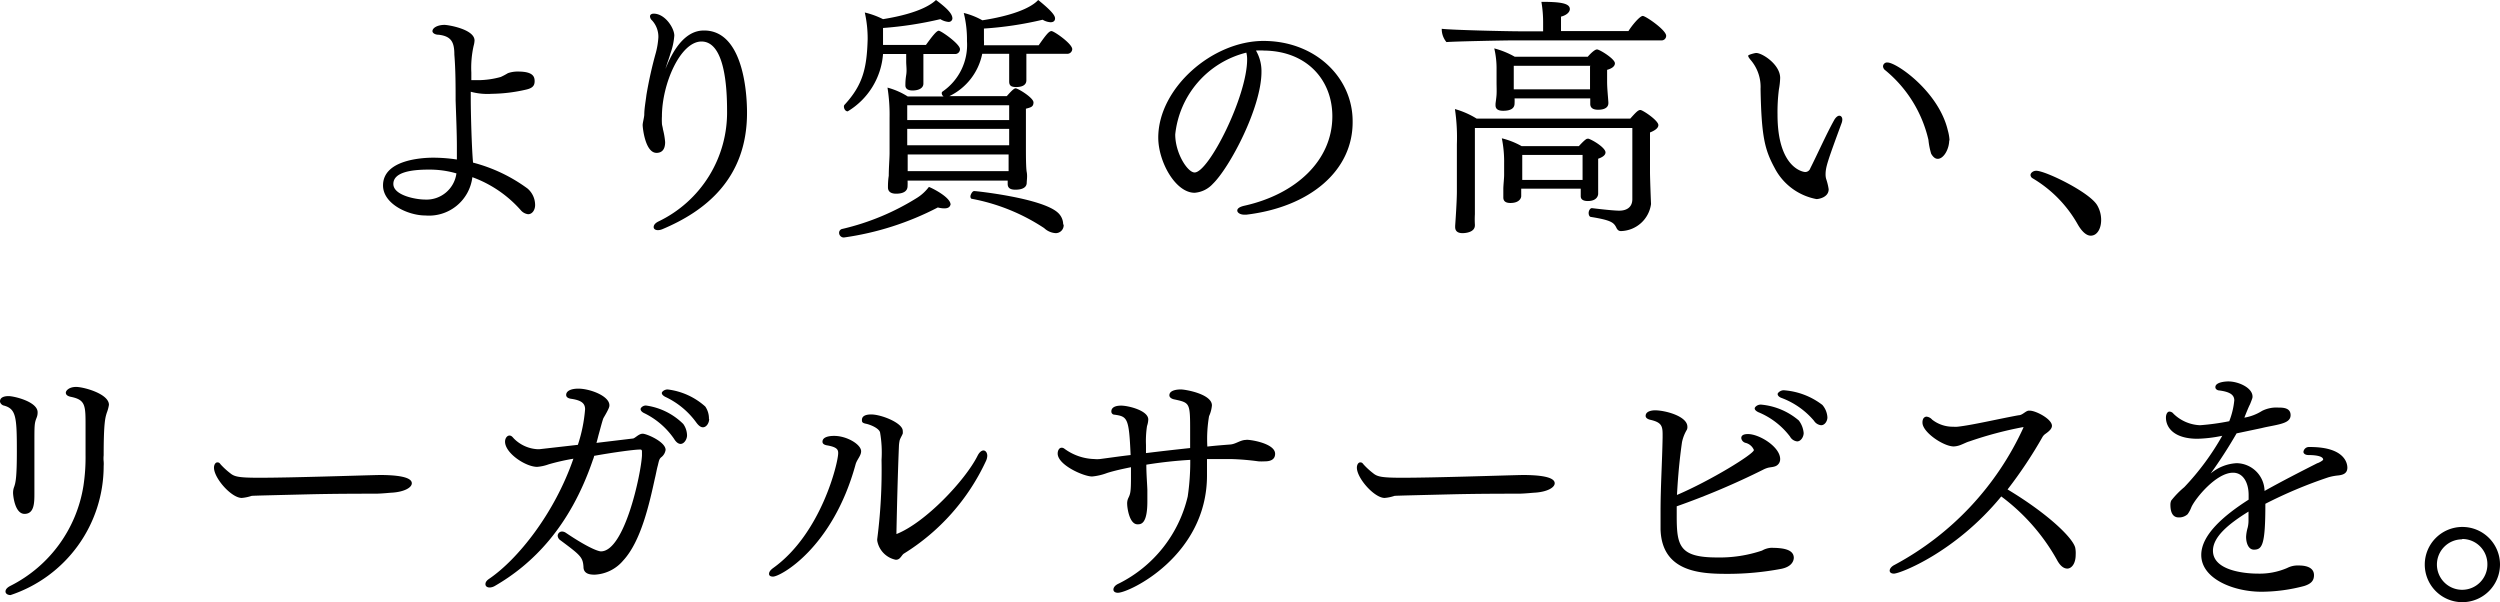
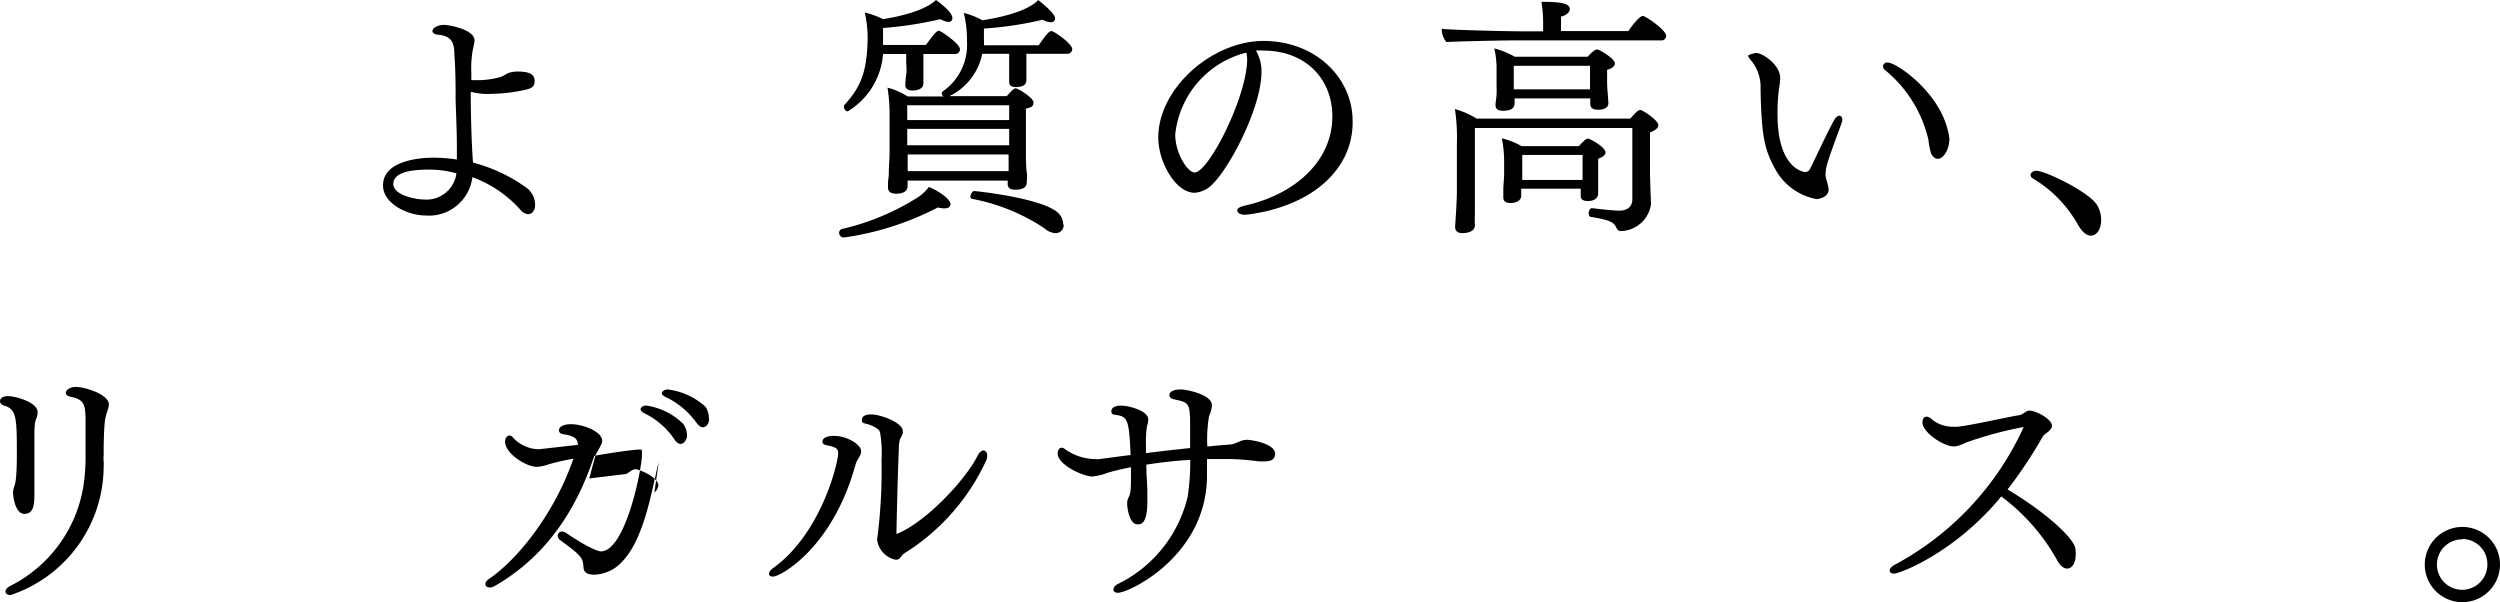
<svg xmlns="http://www.w3.org/2000/svg" viewBox="0 0 218 52.51">
  <g id="レイヤー_2" data-name="レイヤー 2">
    <g id="text">
      <path d="M46.05,18.68a1,1,0,0,1-.62-.33,10.36,10.36,0,0,0-4.24-2.9,3.81,3.81,0,0,1-4.1,3.34c-1.49,0-3.69-1-3.69-2.62,0-2.26,3.47-2.42,4.38-2.42a13.86,13.86,0,0,1,2.06.16V12.76c0-1.08-.06-2.55-.11-4,0-1.19,0-2.66-.11-4,0-1.1-.28-1.6-1.36-1.73-.37,0-.55-.18-.55-.31,0-.29.44-.55,1.06-.55.28,0,2.61.37,2.61,1.36A2.09,2.09,0,0,1,41.3,4a8.73,8.73,0,0,0-.2,2.33c0,.22,0,.44,0,.66.22,0,.44,0,.66,0a7.48,7.48,0,0,0,1.91-.28,6.08,6.08,0,0,0,.62-.33,2.54,2.54,0,0,1,.9-.14c1.32,0,1.43.47,1.43.84s-.16.6-.73.73a13.86,13.86,0,0,1-3,.37A5.56,5.56,0,0,1,41.05,8v.59c0,1.37.09,4.45.2,5.59A13.92,13.92,0,0,1,46,16.44a1.89,1.89,0,0,1,.66,1.36C46.69,18.26,46.44,18.68,46.05,18.68Zm-8.69-3.89c-1.54,0-3.06.24-3.06,1.25s2,1.36,2.73,1.36a2.63,2.63,0,0,0,2.77-2.28A8.41,8.41,0,0,0,37.36,14.79Z" />
-       <path d="M65.14,9.84c0,5.83-3.76,8.62-7.37,10.14a1.08,1.08,0,0,1-.39.09c-.24,0-.38-.11-.38-.27s.11-.33.4-.48a10.54,10.54,0,0,0,6-9.7c0-2-.2-6-2.23-6-1.84,0-3.45,3.69-3.45,6.53a5.32,5.32,0,0,0,0,.6c0,.17.07.33.09.53A6.55,6.55,0,0,1,58,12.39c0,.72-.35.94-.75.94-1,0-1.21-2.22-1.21-2.42s.11-.57.14-.88c0-.55.11-1.1.19-1.76a35.76,35.76,0,0,1,.82-3.67,6.81,6.81,0,0,0,.22-1.34,2.11,2.11,0,0,0-.55-1.48.5.5,0,0,1-.18-.35c0-.15.13-.24.33-.24H57c1,0,1.8,1.27,1.8,1.91a5.86,5.86,0,0,1-.33,1.54c-.13.46-.31.9-.44,1.37,1.25-3.17,2.73-3.35,3.37-3.35C64.62,2.66,65.14,7.53,65.14,9.84Z" />
      <path d="M82.35,18.17a2.15,2.15,0,0,1-.57-.08,25.37,25.37,0,0,1-8.19,2.62.41.41,0,0,1-.42-.4.34.34,0,0,1,.29-.35A21.43,21.43,0,0,0,80,17.23,3.87,3.87,0,0,0,81,16.3c.31.11,1.89.91,1.89,1.54C82.85,17.93,82.81,18.17,82.35,18.17ZM83.71,4.29a.42.42,0,0,1-.46.42H80.52v.77c0,.33,0,.68,0,1s0,.68,0,.81c0,.38-.38.6-.95.6-.33,0-.62-.11-.62-.44v0c0-.18,0-.47.07-.91s0-.77,0-1.19V4.71H77a6.38,6.38,0,0,1-3.08,5c-.2,0-.33-.22-.33-.42a.22.22,0,0,1,.07-.17c1.6-1.74,1.93-3.21,2-5.72a10.33,10.33,0,0,0-.25-2.31A7.29,7.29,0,0,1,77,1.67C80.41,1.12,81.36.24,81.62,0c.88.66,1.43,1.17,1.43,1.61a.32.32,0,0,1-.35.3A1.59,1.59,0,0,1,82,1.67,31.84,31.84,0,0,1,77,2.44c0,.46,0,1,0,1.39v.09h3.74c.53-.73.92-1.24,1.12-1.24S83.71,3.83,83.71,4.29Zm9.79,0a.43.43,0,0,1-.48.4H89.5v.55c0,.3,0,.61,0,.92s0,.71,0,.84c0,.48-.48.59-.88.59S88,7.5,88,7.11v0c0-.17,0-.44,0-.87s0-.67,0-1.13V4.69H85.65a5.24,5.24,0,0,1-2.86,3.69h5c.07-.06.57-.68.77-.68s1.56.82,1.56,1.23-.28.44-.66.55c0,.51,0,3.52,0,3.52,0,.36,0,1.65.07,2s0,.77,0,.93c0,.61-.81.61-1,.61-.46,0-.66-.17-.66-.5v-.29H79.14a4.75,4.75,0,0,1,0,.48c0,.47-.42.66-1,.66-.38,0-.71-.13-.71-.55v-.06c0-.09,0-.53.07-.95,0-.72.07-1.52.07-2v-3a15.33,15.33,0,0,0-.18-2.69,6.38,6.38,0,0,1,1.76.77h3.13a.36.36,0,0,1-.16-.28.17.17,0,0,1,.09-.16,4.93,4.93,0,0,0,2.11-4.38,9.62,9.62,0,0,0-.28-2.46,6.36,6.36,0,0,1,1.62.64C89.26,1.21,90.27.29,90.53,0,91.9,1.1,92,1.43,92,1.61s-.11.33-.39.33a1.51,1.51,0,0,1-.69-.22,30.7,30.7,0,0,1-5.12.77v1a3.62,3.62,0,0,1,0,.46h4.77c.64-.91.9-1.24,1.12-1.24S93.5,3.81,93.5,4.29ZM88,9.18H79.11v1.29H88Zm0,2.06H79.11v1.43H88Zm-8.85,2.23v.28c0,.13,0,.71,0,1.17h8.8c0-.49,0-1,0-1.45Zm13.6,6.11a.69.69,0,0,1-.7.75,1.6,1.6,0,0,1-1-.44,17.2,17.2,0,0,0-6.28-2.55c-.11,0-.15-.11-.15-.22s.15-.46.33-.46,5.87.61,7.28,1.87A1.4,1.4,0,0,1,92.71,19.58Z" />
      <path d="M108.68,18.72c-.06,0-.13,0-.17,0-.38,0-.62-.18-.62-.36s.2-.33.66-.43c4.44-1,7.63-3.92,7.63-7.79,0-3.15-2.2-5.68-5.94-5.73a5.78,5.78,0,0,0-.72,0l0,0A3.56,3.56,0,0,1,110,6.27c0,3.1-2.77,8.34-4.25,9.77a2.39,2.39,0,0,1-1.58.77C102.5,16.81,101,14.1,101,12c0-4.29,4.69-8.43,9.18-8.43s7.77,3.17,7.77,7C118,14.9,114.2,18.06,108.68,18.72Zm-6.2-7c0,1.65,1.08,3.32,1.69,3.32,1.23,0,4.58-6.64,4.58-9.86a2.22,2.22,0,0,0-.07-.59A8.23,8.23,0,0,0,102.48,11.73Z" />
      <path d="M145.29,3.12a.4.4,0,0,1-.46.4h-12.7c-.86,0-5.39.09-6,.15a1.78,1.78,0,0,1-.41-1.1V2.51c.81.11,5.76.22,6.77.22h2.07V2a10.51,10.51,0,0,0-.15-1.84c1.6,0,2.48.11,2.48.63,0,.25-.26.53-.77.66,0,.2,0,.82,0,1.26H142c.33-.53,1-1.32,1.25-1.32S145.29,2.62,145.29,3.12Zm-.68,7.79c0,.22-.22.44-.73.64,0,.33,0,.57,0,1.23V15c0,.52.07,2.37.09,2.79v0a2.72,2.72,0,0,1-2.62,2.36c-.22,0-.33-.13-.42-.33-.22-.42-.46-.62-2.18-.9-.15,0-.22-.18-.22-.35s.11-.42.29-.42h0c.73.09,1.92.22,2.38.22.66,0,1.14-.31,1.14-1V11.16H128.61l0,5.65c0,.42,0,1.3,0,1.87a8,8,0,0,0,0,.9v.07c0,.61-.82.68-1.08.68-.44,0-.64-.2-.64-.53v-.11c.15-2.13.15-2.86.15-3V12.59a16.84,16.84,0,0,0-.17-3.08,7.4,7.4,0,0,1,1.89.83h13.4c.48-.53.68-.75.88-.75S144.61,10.5,144.61,10.91Zm-3.79-5.39c0,.27-.28.46-.68.57,0,.22,0,1,0,1,0,.62.07,1.21.11,1.83V9c0,.2-.11.57-.9.57-.44,0-.68-.17-.68-.5l0-.49h-6.6a4.07,4.07,0,0,1,0,.44c0,.4-.29.64-1,.64-.37,0-.66-.11-.66-.48V9.07c0-.09.07-.49.09-.82s0-.7,0-1.08V6.07a7.63,7.63,0,0,0-.2-1.85,7.41,7.41,0,0,1,1.79.73h6.36c.17-.2.59-.64.81-.64S140.82,5.13,140.82,5.52ZM140,13.29c0,.26-.31.44-.64.55v1.23c0,.24,0,.71,0,1l0,.84v0s0,.62-.9.62c-.4,0-.62-.14-.62-.42v-.05l0-.61h-5.19v.09c0,.13,0,.46,0,.57s-.11.59-.94.59c-.35,0-.62-.11-.62-.48v-.07c0-.09,0-.39,0-.68s.07-.92.07-1.21v-1a10.3,10.3,0,0,0-.2-2.2,6.84,6.84,0,0,1,1.72.68h5c.22-.24.6-.64.73-.64a.33.33,0,0,1,.13,0C139.06,12.3,140,12.92,140,13.29Zm-1.32-7.55H132V7.79h6.65v-2Zm-.7,7.77h-5.24v2.18H138V13.51Z" />
      <path d="M159.19,15.23a1.44,1.44,0,0,0,.05.37,5.13,5.13,0,0,1,.22.9c0,.73-.9.86-1.06.86a5.18,5.18,0,0,1-3.65-2.71c-.88-1.62-1.15-2.77-1.23-6.9a3.6,3.6,0,0,0-.82-2.47c-.17-.2-.26-.33-.26-.42s.59-.24.7-.24c.53,0,2.09,1,2.09,2.18a6.4,6.4,0,0,1-.11,1A15.72,15.72,0,0,0,155,10c0,4.64,2.22,5,2.42,5a.47.47,0,0,0,.44-.33c.57-1.12,1.41-3,2.07-4.18.13-.24.31-.4.46-.4s.26.14.26.33a.94.94,0,0,1-.06.31C159.35,14.1,159.19,14.57,159.19,15.23Zm10.78-3c0,.77-.48,1.62-1,1.62-.2,0-.39-.13-.57-.44a6.17,6.17,0,0,1-.24-1.21,11.06,11.06,0,0,0-3.76-6.07.46.46,0,0,1-.2-.35.35.35,0,0,1,.39-.33c.8,0,4.47,2.55,5.26,5.92A4,4,0,0,1,170,12.26Z" />
      <path d="M183.22,19.19c0,.72-.33,1.36-.91,1.36-.37,0-.77-.35-1.14-1a10.85,10.85,0,0,0-3.92-4,.35.35,0,0,1-.19-.29c0-.17.22-.37.5-.37.79,0,4.62,1.85,5.31,3A2.52,2.52,0,0,1,183.22,19.19Z" />
      <path d="M3,38.62c0,.75,0,1.72,0,2.53,0,.62,0,1.28,0,1.85,0,.82,0,1.81-.86,1.81s-1-1.65-1-1.81a1.43,1.43,0,0,1,.07-.48c.15-.4.26-.82.26-3.17,0-3.06-.07-3.72-1.19-4C.11,35.28,0,35.12,0,35c0-.31.29-.46.75-.46s2.53.48,2.53,1.41a1.17,1.17,0,0,1-.09.48C3,36.91,3,37.08,3,38.62ZM9.31,36c-.13.42-.27.86-.27,3.7a2.65,2.65,0,0,0,0,.55,2.55,2.55,0,0,1,0,.39A11.86,11.86,0,0,1,.92,51.89c-.26,0-.44-.13-.44-.31s.14-.35.44-.5a11.84,11.84,0,0,0,6.36-8.74,16.51,16.51,0,0,0,.18-2.66c0-.42,0-.84,0-1.23v-1.3c0-1.81,0-2.29-1.3-2.55-.31-.07-.42-.2-.42-.36s.26-.5.9-.5,2.86.59,2.86,1.56A3.4,3.4,0,0,1,9.31,36Z" />
-       <path d="M35.91,42.14c0,.38-.66.75-1.72.82-.13,0-.92.09-1.47.09-1.35,0-3.59,0-6,.06s-4.63.11-4.78.13a3.58,3.58,0,0,1-.86.18c-.9,0-2.42-1.72-2.42-2.64,0-.26.13-.46.29-.46s.2.06.31.2a6.35,6.35,0,0,0,.81.74c.37.31.75.4,2.55.4,2.8,0,8.67-.2,10.48-.24C34.45,41.42,35.91,41.55,35.91,42.14Z" />
-       <path d="M57.36,40.6c-.09.31-.18.84-.25,1.1-.48,2.2-1.21,5.5-2.77,7.18a3.46,3.46,0,0,1-2.46,1.23c-.31,0-1,0-1-.68-.06-.84-.24-1-2-2.31a.52.52,0,0,1-.25-.4.38.38,0,0,1,.4-.37.61.61,0,0,1,.31.11c2.35,1.58,3,1.62,3.06,1.62,2.07,0,3.5-6.77,3.58-8.36v-.33c0-.17-.06-.19-.17-.19-.55,0-2.51.28-4,.55a1.57,1.57,0,0,1-.11.35c-2,5.87-5.28,9.11-8.56,11a.94.94,0,0,1-.44.13c-.22,0-.37-.11-.37-.29s.11-.33.37-.5C45.17,48.74,48.36,44.76,50,40a19.14,19.14,0,0,0-2.16.49,3.74,3.74,0,0,1-1,.22c-1,0-2.8-1.19-2.8-2.2,0-.29.18-.53.38-.53s.28.15.42.29a3.15,3.15,0,0,0,2,.9l.2,0,3.35-.38a13.17,13.17,0,0,0,.63-3.1c0-.53-.33-.79-1.25-.92-.29-.05-.4-.18-.4-.33,0-.36.44-.55,1.06-.55,1,0,2.71.63,2.71,1.45,0,.11,0,.24-.51,1.1-.07.11-.33,1.12-.4,1.36s-.13.53-.22.82l3.17-.38c.18,0,.51-.42.86-.42s2,.71,2,1.41a1,1,0,0,1-.35.62C57.49,40,57.47,40.14,57.36,40.6Zm2-1.89c-.18,0-.38-.11-.58-.44A6.73,6.73,0,0,0,56.12,36c-.19-.11-.26-.22-.26-.33s.2-.31.46-.31a5.73,5.73,0,0,1,3.26,1.61,1.76,1.76,0,0,1,.33,1C59.91,38.29,59.67,38.71,59.34,38.71Zm2.48-2.18c0,.33-.22.73-.55.73-.17,0-.37-.13-.59-.44A7,7,0,0,0,58,34.6c-.2-.11-.29-.22-.29-.33s.22-.31.51-.31a6,6,0,0,1,3.28,1.49A1.84,1.84,0,0,1,61.82,36.53Z" />
+       <path d="M57.36,40.6c-.09.31-.18.84-.25,1.1-.48,2.2-1.21,5.5-2.77,7.18a3.46,3.46,0,0,1-2.46,1.23c-.31,0-1,0-1-.68-.06-.84-.24-1-2-2.31a.52.52,0,0,1-.25-.4.38.38,0,0,1,.4-.37.61.61,0,0,1,.31.11c2.35,1.58,3,1.62,3.06,1.62,2.07,0,3.5-6.77,3.58-8.36v-.33c0-.17-.06-.19-.17-.19-.55,0-2.51.28-4,.55a1.57,1.57,0,0,1-.11.35c-2,5.87-5.28,9.11-8.56,11a.94.94,0,0,1-.44.13c-.22,0-.37-.11-.37-.29s.11-.33.37-.5C45.17,48.74,48.36,44.76,50,40a19.14,19.14,0,0,0-2.16.49,3.74,3.74,0,0,1-1,.22c-1,0-2.8-1.19-2.8-2.2,0-.29.18-.53.38-.53s.28.15.42.29a3.15,3.15,0,0,0,2,.9l.2,0,3.35-.38c0-.53-.33-.79-1.25-.92-.29-.05-.4-.18-.4-.33,0-.36.44-.55,1.06-.55,1,0,2.71.63,2.71,1.45,0,.11,0,.24-.51,1.1-.07.11-.33,1.12-.4,1.36s-.13.53-.22.82l3.17-.38c.18,0,.51-.42.86-.42s2,.71,2,1.41a1,1,0,0,1-.35.62C57.49,40,57.47,40.14,57.36,40.6Zm2-1.89c-.18,0-.38-.11-.58-.44A6.73,6.73,0,0,0,56.12,36c-.19-.11-.26-.22-.26-.33s.2-.31.46-.31a5.73,5.73,0,0,1,3.26,1.61,1.76,1.76,0,0,1,.33,1C59.91,38.29,59.67,38.71,59.34,38.71Zm2.48-2.18c0,.33-.22.73-.55.73-.17,0-.37-.13-.59-.44A7,7,0,0,0,58,34.6c-.2-.11-.29-.22-.29-.33s.22-.31.51-.31a6,6,0,0,1,3.28,1.49A1.84,1.84,0,0,1,61.82,36.53Z" />
      <path d="M75.09,39.35c0,.4-.38.73-.49,1.17-2,7.28-6.55,9.76-7.19,9.76-.22,0-.35-.08-.35-.24s.11-.33.39-.53c4.16-3,5.64-9.15,5.64-10,0-.31-.11-.53-1-.68-.26-.05-.37-.16-.37-.31,0-.46.7-.51,1-.51C73.83,38,75.09,38.75,75.09,39.35Zm3.72,8.93c-.11.07-.22.27-.31.35a.46.46,0,0,1-.4.18,2.06,2.06,0,0,1-1.6-1.63.72.72,0,0,1,0-.22,47,47,0,0,0,.37-6.86,10.24,10.24,0,0,0-.13-2.4c-.11-.38-.88-.68-1.23-.75s-.35-.18-.35-.33c0-.4.44-.48.81-.48.88,0,2.75.74,2.75,1.43a1.09,1.09,0,0,1,0,.24c-.09.22-.2.37-.27.59a3.53,3.53,0,0,0-.06.42c-.11,2.62-.18,5.68-.22,7.59,0,.11,0,.16,0,.16h0c2.53-1,6-4.69,7.07-6.82.15-.31.35-.47.52-.47s.33.18.33.47a1.14,1.14,0,0,1-.11.44A18.8,18.8,0,0,1,78.81,48.28Z" />
      <path d="M111.19,39.57c0,.37-.22.66-.9.66a5.09,5.09,0,0,1-.55,0,21.62,21.62,0,0,0-2.38-.2c-.72,0-1.43,0-2.11,0v1.43c0,7-6.78,10.23-7.77,10.23-.24,0-.39-.11-.39-.28s.13-.38.48-.53a11.4,11.4,0,0,0,6-7.59,20.82,20.82,0,0,0,.22-3.19,38.35,38.35,0,0,0-3.83.42c0,.81.07,1.62.09,2.2,0,.3,0,.63,0,1,0,2-.57,2-.86,2-.72,0-.9-1.48-.9-1.76a1.11,1.11,0,0,1,.09-.51c.18-.37.24-.53.24-1.71,0-.31,0-.64,0-1-.73.15-1.43.3-2.07.5a5,5,0,0,1-1.32.31c-.73,0-3-1-3-2,0-.27.13-.51.35-.51a.4.4,0,0,1,.24.09,4.62,4.62,0,0,0,2.62.9,2.4,2.4,0,0,0,.46,0c.79-.1,1.72-.24,2.69-.35-.14-3.23-.27-3.36-1.41-3.52a.27.27,0,0,1-.27-.28c0-.09,0-.51.86-.51.6,0,2.36.42,2.36,1.21a2,2,0,0,1-.11.57,8.58,8.58,0,0,0-.09,1.65v.71c1.3-.16,2.62-.31,3.85-.44,0-.55,0-1,0-1.39,0-2.53,0-2.55-1.32-2.84-.36-.06-.49-.22-.49-.37,0-.51.88-.51,1-.51.4,0,2.71.4,2.71,1.39a2.87,2.87,0,0,1-.25.94,11.87,11.87,0,0,0-.15,2.65c.79-.09,1.5-.14,2-.18s.88-.4,1.38-.4C108.73,38.29,111.19,38.6,111.19,39.57Z" />
-       <path d="M135.57,42.14c0,.38-.66.75-1.72.82-.13,0-.92.09-1.47.09-1.35,0-3.59,0-6,.06s-4.62.11-4.78.13a3.58,3.58,0,0,1-.86.18c-.9,0-2.42-1.72-2.42-2.64,0-.26.13-.46.29-.46s.2.06.31.2a6.35,6.35,0,0,0,.81.74c.37.31.75.4,2.55.4,2.8,0,8.67-.2,10.48-.24C134.12,41.42,135.57,41.55,135.57,42.14Z" />
-       <path d="M155.34,49.6a25.1,25.1,0,0,1-4.75.44c-2.33,0-5.67-.17-5.79-3.87,0-.51,0-1,0-1.54,0-2.16.14-4.31.18-6.47v-.28c0-.75-.11-1.06-1.1-1.28-.27-.07-.38-.2-.38-.33,0-.46.66-.49.82-.49.88,0,2.82.51,2.82,1.43a.52.52,0,0,1-.05.27,3.51,3.51,0,0,0-.42,1.08c-.31,2.18-.39,3.83-.44,4.6,2.91-1.24,6.71-3.57,6.71-3.92a1.06,1.06,0,0,0-.72-.62.5.5,0,0,1-.38-.41c0-.09,0-.36.58-.36,1,0,2.81,1.12,2.81,2.18a.65.65,0,0,1-.46.64c-.2.07-.44.07-.64.13a2.14,2.14,0,0,0-.39.16,65.62,65.62,0,0,1-7.53,3.19V45c0,2.57.22,3.61,3.5,3.61a11.58,11.58,0,0,0,3.94-.6,1.83,1.83,0,0,1,.77-.24c1,0,2,.11,2,.88C156.4,49,156.16,49.43,155.34,49.6Zm1.94-11.84c0,.33-.24.73-.57.73a.81.81,0,0,1-.62-.42,6.62,6.62,0,0,0-2.77-2.13c-.22-.11-.31-.22-.31-.33s.22-.33.53-.33a5.87,5.87,0,0,1,3.32,1.39A2.13,2.13,0,0,1,157.28,37.76Zm2.07-1.36c0,.31-.22.68-.55.68a.84.84,0,0,1-.62-.39,6.84,6.84,0,0,0-2.86-2c-.22-.09-.31-.22-.31-.33s.25-.33.53-.33a6.26,6.26,0,0,1,3.37,1.28A1.8,1.8,0,0,1,159.35,36.4Z" />
      <path d="M181,48.37c0,.81-.38,1.21-.73,1.21s-.66-.29-.92-.79a17.55,17.55,0,0,0-4.84-5.5c-4,4.88-8.83,6.73-9.36,6.73-.24,0-.37-.11-.37-.26s.13-.36.44-.51a25.69,25.69,0,0,0,11.24-12s0,0-.08,0a32.82,32.82,0,0,0-4.65,1.24c-.22.06-.46.19-.74.3a1.87,1.87,0,0,1-.62.14c-.9,0-2.73-1.24-2.73-2.07a.73.73,0,0,1,.05-.31.35.35,0,0,1,.3-.22.76.76,0,0,1,.49.26,2.91,2.91,0,0,0,1.85.62,2.17,2.17,0,0,0,.37,0c1.23-.13,3.56-.68,5.32-1,.33,0,.58-.35.86-.4H177c.53,0,1.93.73,1.93,1.32,0,.25-.24.47-.55.69a.92.92,0,0,0-.26.26,38.66,38.66,0,0,1-3.06,4.6c3.48,2.09,5.68,4.2,5.9,5.08A2.47,2.47,0,0,1,181,48.37Z" />
-       <path d="M204.69,40.78c0,.55-.46.64-.81.68a4.62,4.62,0,0,0-.84.16,39.51,39.51,0,0,0-5.5,2.31c0,3.56-.26,4-1,4-.46,0-.68-.55-.68-1.12A3.52,3.52,0,0,1,196,46a2.62,2.62,0,0,0,.07-.62c0-.26,0-.53,0-.77-1.78,1.1-3.1,2.22-3.1,3.41,0,1.74,2.77,2,3.92,2a6.06,6.06,0,0,0,2.55-.49,2,2,0,0,1,1-.22c1,0,1.34.38,1.34.84s-.22.75-.86.95a14.67,14.67,0,0,1-3.72.5c-2.42,0-5.25-1.12-5.25-3.21,0-1.74,1.95-3.43,4.13-4.82,0-.13,0-.28,0-.42,0-1-.44-1.93-1.36-1.93-1.48,0-3.3,2.26-3.63,3a2.65,2.65,0,0,1-.33.62,1.1,1.1,0,0,1-.75.28c-.18,0-.75,0-.75-1.1a.9.9,0,0,1,.07-.37,7.8,7.8,0,0,1,1.14-1.17A22.54,22.54,0,0,0,193.78,38a11.85,11.85,0,0,1-2.16.26c-2,0-2.75-.94-2.75-1.85,0-.26.11-.52.31-.52a.47.47,0,0,1,.35.19,3.52,3.52,0,0,0,2.31,1,20.86,20.86,0,0,0,2.55-.35,6.72,6.72,0,0,0,.44-1.82c0-.53-.48-.75-1.29-.86-.14,0-.36-.09-.36-.29,0-.44.88-.5,1.13-.5.88,0,2.11.55,2.11,1.32,0,.11,0,.13-.22.68-.11.2-.35.79-.49,1.16a4.2,4.2,0,0,0,1.54-.59,2.78,2.78,0,0,1,1.41-.29c.38,0,1.08,0,1.08.66,0,.42-.33.62-.88.77s-1.1.22-1.65.36l-2.18.46a41,41,0,0,1-2.26,3.5,3.82,3.82,0,0,1,2.26-.9,2.47,2.47,0,0,1,2.44,2.42c1.46-.82,3.22-1.72,4.6-2.42.07,0,.49-.22.51-.31,0-.38-1-.4-1.28-.4s-.44-.13-.44-.28a.48.48,0,0,1,.51-.42h.13C204.47,39,204.69,40.41,204.69,40.78Z" />
      <path d="M214.7,52.51a3.28,3.28,0,1,1,3.3-3.28A3.29,3.29,0,0,1,214.7,52.51Zm0-5.48a2.2,2.2,0,1,0,2.2,2.2A2.19,2.19,0,0,0,214.7,47Z" />
    </g>
  </g>
</svg>